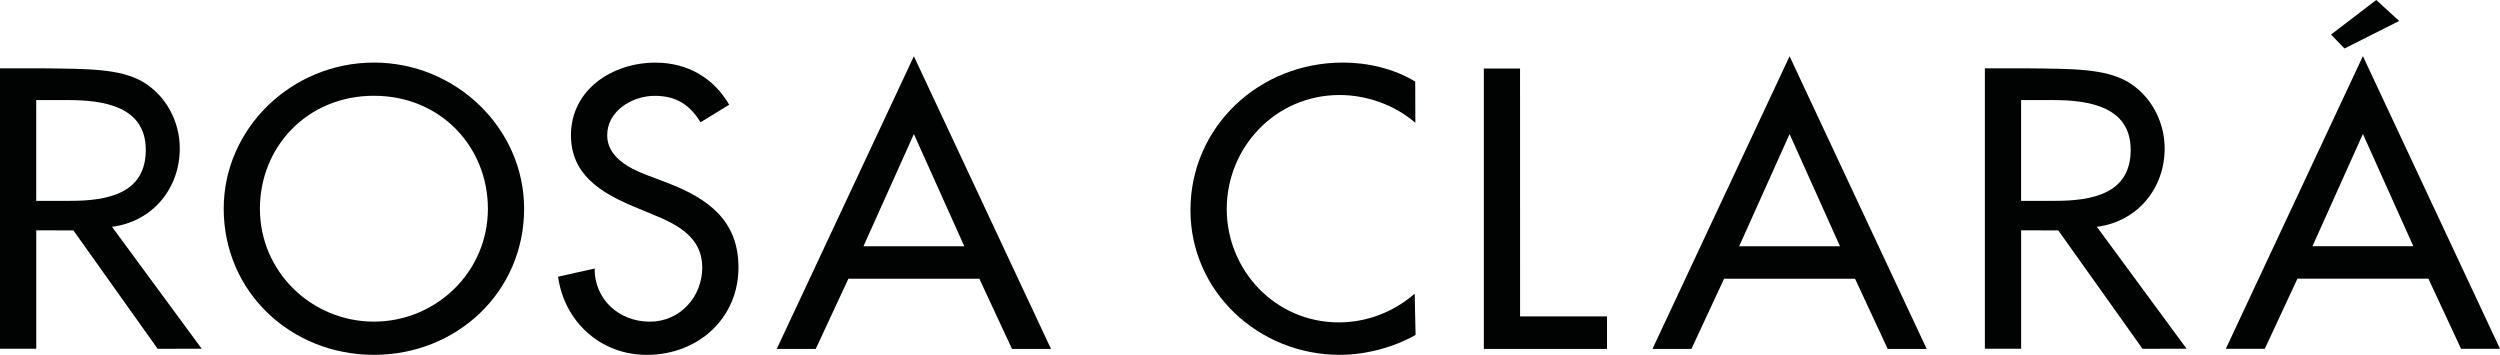
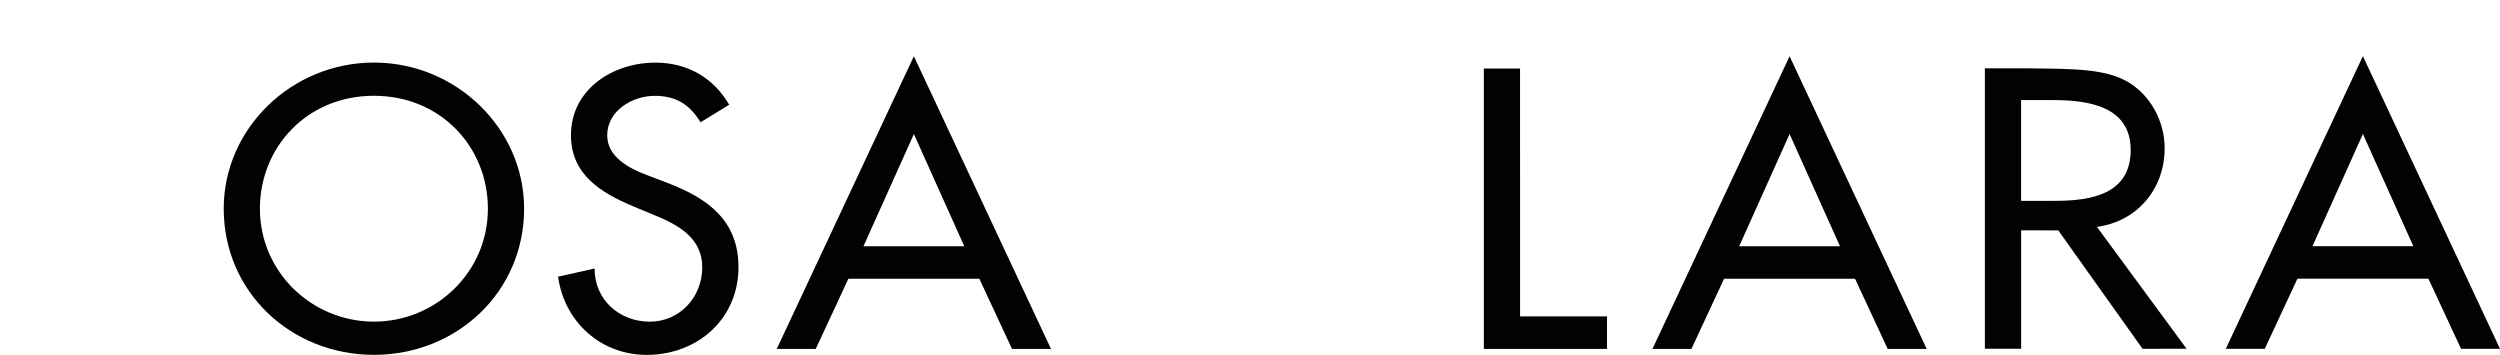
<svg xmlns="http://www.w3.org/2000/svg" width="155" height="22" viewBox="0 0 155 22" fill="none">
  <path fill-rule="evenodd" clip-rule="evenodd" d="M23.183 3.879C28.275 3.879 32.495 7.96 32.495 12.939C32.495 18.104 28.321 22 23.183 22C18.042 22 13.87 18.104 13.87 12.939C13.868 7.958 18.088 3.879 23.183 3.879ZM23.183 19.941C27.008 19.941 30.25 16.888 30.25 12.939C30.25 9.129 27.339 5.938 23.183 5.938C19.028 5.938 16.115 9.127 16.115 12.939C16.115 16.886 19.357 19.941 23.183 19.941Z" fill="#010202" />
  <path fill-rule="evenodd" clip-rule="evenodd" d="M40.103 10.853L41.374 11.336C43.895 12.302 45.785 13.666 45.785 16.576C45.785 19.738 43.283 22.002 40.097 22.002C37.224 22.002 34.986 19.935 34.6 17.155L36.867 16.648C36.855 18.577 38.395 19.943 40.286 19.943C42.181 19.943 43.54 18.386 43.54 16.578C43.54 14.726 42.022 13.925 40.491 13.304L39.268 12.797C37.244 11.946 35.399 10.814 35.399 8.387C35.399 5.566 37.951 3.883 40.641 3.883C42.615 3.883 44.241 4.822 45.21 6.493L43.434 7.582C42.759 6.483 41.918 5.942 40.593 5.942C39.186 5.942 37.646 6.881 37.646 8.387C37.644 9.727 38.997 10.436 40.103 10.853Z" fill="#010202" />
  <path fill-rule="evenodd" clip-rule="evenodd" d="M56.661 3.487L65.161 21.632H62.744L60.719 17.282H52.6L50.576 21.632H48.159L56.661 3.487ZM56.661 8.311L53.534 15.269H59.787L56.661 8.311Z" fill="#010202" />
-   <path fill-rule="evenodd" clip-rule="evenodd" d="M76.058 12.963C76.058 16.752 79.062 19.988 83.005 19.988C84.737 19.988 86.397 19.349 87.71 18.209L87.766 20.765C86.377 21.558 84.625 22 83.075 22C78.006 22 73.808 18.057 73.808 13.031C73.808 7.89 78.028 3.879 83.263 3.879C84.813 3.879 86.401 4.253 87.744 5.055L87.752 7.615C86.442 6.483 84.711 5.891 83.049 5.891C79.086 5.893 76.058 9.129 76.058 12.963Z" fill="#010202" />
  <path fill-rule="evenodd" clip-rule="evenodd" d="M91.998 21.632V4.247H94.243L94.245 19.617H99.635V21.632H91.998Z" fill="#010202" />
  <path fill-rule="evenodd" clip-rule="evenodd" d="M110.954 3.487L119.454 21.632H117.037L115.013 17.282H106.893L104.869 21.632H102.454L110.954 3.487ZM110.954 8.311L107.828 15.269H114.08L110.954 8.311Z" fill="#010202" />
  <path fill-rule="evenodd" clip-rule="evenodd" d="M125.31 14.28V21.62H123.062V4.237H125.762C127.159 4.253 128.331 4.258 129.331 4.358C130.331 4.457 131.16 4.652 131.869 5.044C133.358 5.899 134.209 7.539 134.209 9.201C134.209 11.671 132.539 13.734 130.006 14.063L135.567 21.62L132.838 21.626L127.613 14.285L125.31 14.28ZM127.295 6.205H125.308V12.452H127.412C129.674 12.452 132.102 12.037 132.102 9.294C132.102 6.596 129.488 6.205 127.295 6.205Z" fill="#010202" />
-   <path fill-rule="evenodd" clip-rule="evenodd" d="M2.248 14.28V21.62H0V4.237H2.7C4.097 4.253 5.268 4.258 6.268 4.358C7.269 4.457 8.097 4.652 8.807 5.044C10.295 5.899 11.146 7.539 11.146 9.201C11.146 11.671 9.478 13.734 6.944 14.063L12.505 21.62L9.775 21.626L4.551 14.285L2.248 14.28ZM4.232 6.205H2.246V12.452H4.35C6.611 12.452 9.038 12.037 9.038 9.294C9.04 6.596 6.426 6.205 4.232 6.205Z" fill="#010202" />
  <path fill-rule="evenodd" clip-rule="evenodd" d="M146.5 3.481L155 21.626H152.585L150.561 17.278H142.441L140.417 21.626H138L146.5 3.481ZM146.5 8.305L143.374 15.263H149.626L146.5 8.305Z" fill="#010202" />
-   <path fill-rule="evenodd" clip-rule="evenodd" d="M147.327 0L144.523 2.143L145.358 3.006L148.75 1.299L147.327 0Z" fill="#010202" />
</svg>